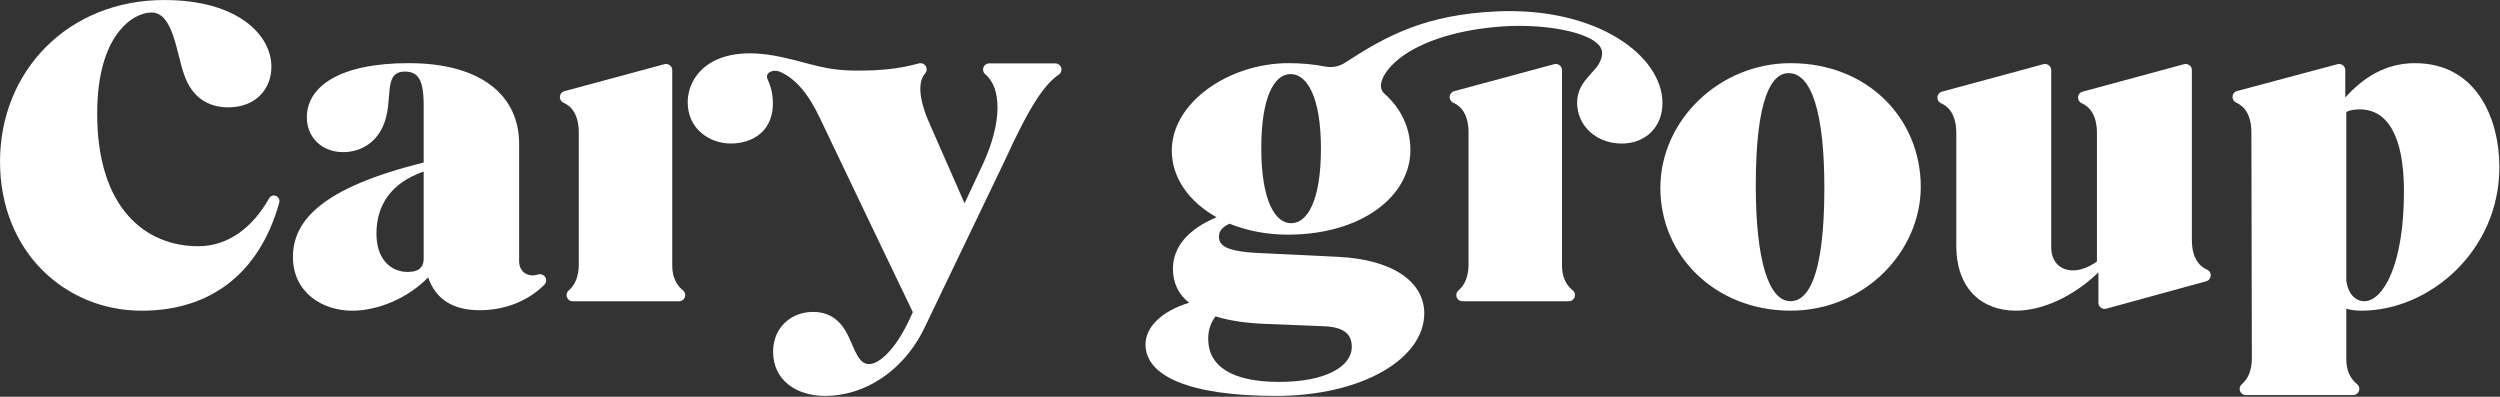
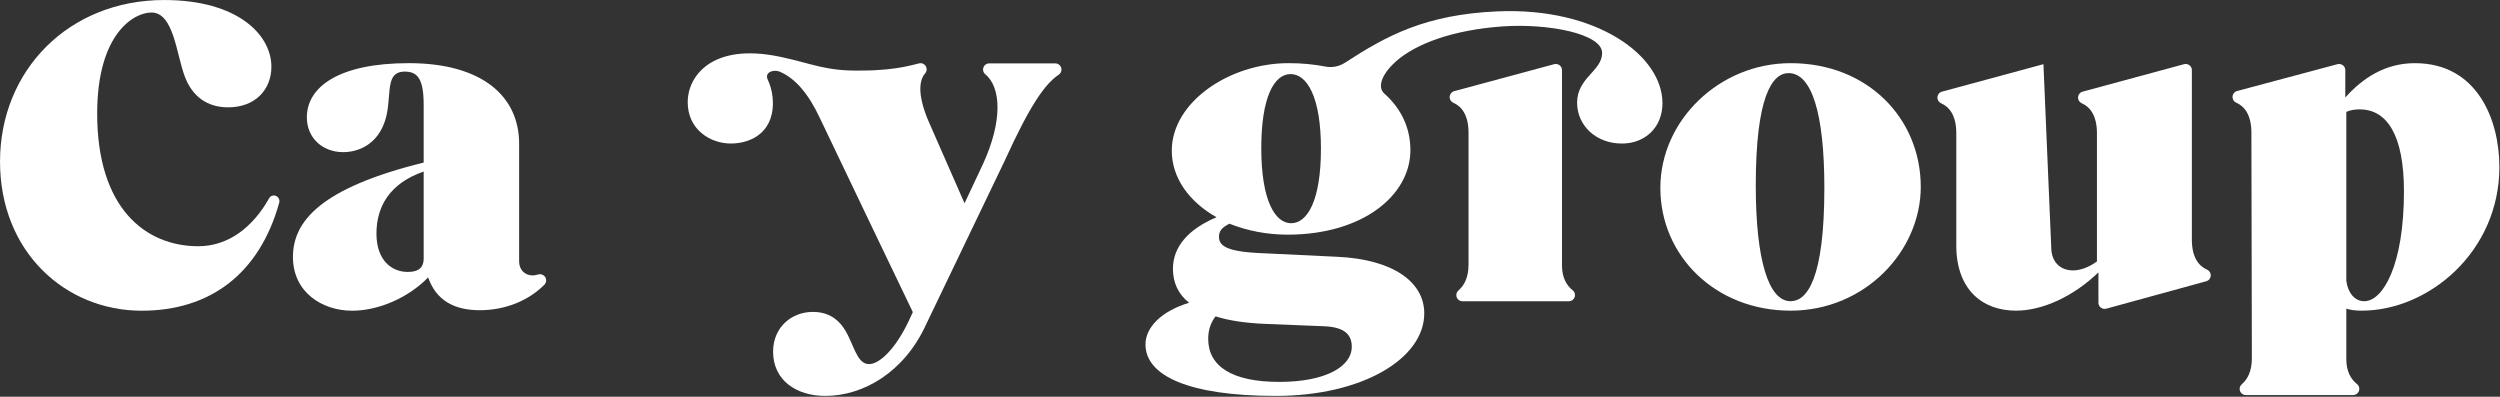
<svg xmlns="http://www.w3.org/2000/svg" width="100%" height="100%" viewBox="0 0 2363 375" xml:space="preserve" style="fill-rule:evenodd;clip-rule:evenodd;stroke-linejoin:round;stroke-miterlimit:2;">
  <rect x="0" y="0" width="2363" height="375" fill="#333333" stroke="none" />
  <g transform="matrix(1,0,0,1,-293.633,-294.704)">
    <g transform="matrix(4.167,0,0,4.167,0,0)">
      <path d="M606.739,139.047C604.596,139.047 603.019,137.131 602.68,134.426L602.68,96.099C603.695,95.648 604.71,95.535 605.724,95.535C611.923,95.535 615.756,101.396 615.756,114.135C615.756,130.819 611.022,139.047 606.739,139.047ZM618.237,85.052C611.473,85.052 606.401,88.433 602.456,92.83L602.448,92.83L602.448,86.609C602.448,85.664 601.506,85.059 600.682,85.281C599.935,85.482 578.651,91.167 577.905,91.368C577.158,91.57 576.715,92.338 576.917,93.085C577.027,93.496 577.309,93.815 577.665,93.985C579.607,94.83 581.15,96.812 581.15,100.805L581.256,151.992C581.256,154.837 580.335,156.689 579.027,157.828C578.694,158.118 578.484,158.484 578.484,158.935C578.484,159.709 579.111,160.336 579.885,160.336L604.227,160.336C605.001,160.336 605.628,159.709 605.628,158.935C605.628,158.484 605.418,158.094 605.085,157.828C603.709,156.728 602.68,154.952 602.68,152.217L602.68,140.737C603.695,141.076 604.935,141.189 606.175,141.189C621.392,141.189 637.399,127.774 637.399,108.611C637.399,97.79 632.328,85.052 618.237,85.052Z" style="fill:white;fill-rule:nonzero;" />
      <path d="M363.329,121.356C359.721,121.356 356.562,116.278 356.562,104.329C356.562,92.714 359.491,87.527 363.219,87.527C366.937,87.527 370.096,92.714 370.096,104.439C370.096,116.168 367.047,121.356 363.329,121.356ZM357.418,144.187L370.755,144.724C375.199,144.902 377.09,146.427 377.09,149.38C377.09,153.858 371.199,157.351 360.639,157.351C349.862,157.351 344.523,153.77 344.523,147.59C344.523,145.62 345.084,143.917 346.188,142.484C349.301,143.469 353.083,144.009 357.418,144.187ZM410.23,73.299C393.781,73.993 384.946,78.845 375.567,84.937C374.256,85.788 372.667,86.125 371.133,85.826C368.529,85.316 365.724,85.048 362.759,85.048C349.235,85.048 336.261,93.954 336.261,104.893C336.261,111.091 340.21,116.508 346.416,120.002C339.964,122.704 336.524,126.755 336.524,131.677C336.524,134.863 337.745,137.468 340.189,139.396C333.854,141.325 330.298,144.994 330.298,148.852C330.298,155.896 339.971,160.527 359.861,160.527C379.534,160.527 393.532,152.038 393.532,141.808C393.532,134.667 386.419,129.556 373.86,128.974L355.753,128.106C348.306,127.721 346.966,126.275 346.966,124.441C346.966,123.187 347.563,122.334 349.345,121.466C353.294,123.045 357.801,123.95 362.54,123.95C379.562,123.95 390.387,115.039 390.387,104.779C390.387,99.672 388.236,95.285 384.48,91.954C382.688,90.364 384.179,87.239 387.105,84.651C391.67,80.613 400.102,77.491 411.344,76.711C421.628,75.998 433.877,78.362 433.877,82.739C433.877,86.846 428.2,88.315 428.2,94.014C428.2,99.202 432.488,103.284 438.369,103.284C443.59,103.284 447.562,99.651 447.562,94.124C447.562,83.269 432.58,72.357 410.23,73.299Z" style="fill:white;fill-rule:nonzero;" />
      <path d="M476.619,139.047C480.338,139.047 484.285,134.087 484.285,113.345C484.285,96.212 481.353,87.307 476.168,87.307C472.448,87.307 468.728,92.605 468.728,112.783C468.728,129.804 471.659,139.047 476.619,139.047ZM447.085,113.345C447.085,98.015 460.499,85.052 476.619,85.052C494.204,85.052 506.152,97.678 506.152,113.12C506.152,127.662 493.527,141.189 476.619,141.189C459.597,141.189 447.085,128.789 447.085,113.345Z" style="fill:white;fill-rule:nonzero;" />
-       <path d="M222.949,130.94C222.949,133.676 223.977,135.451 225.353,136.551C225.686,136.817 225.896,137.208 225.896,137.658C225.896,138.433 225.269,139.059 224.495,139.059L200.378,139.059C199.605,139.059 198.978,138.433 198.978,137.658C198.978,137.208 199.188,136.841 199.521,136.551C200.828,135.413 201.75,133.56 201.75,130.715L201.75,100.832C201.75,96.839 200.207,94.858 198.265,94.012C197.909,93.842 197.627,93.523 197.516,93.113C197.315,92.366 197.757,91.597 198.504,91.395C198.504,91.395 220.436,85.482 221.183,85.281C222.006,85.059 222.948,85.664 222.948,86.609L222.949,130.94Z" style="fill:white;fill-rule:nonzero;" />
      <path d="M265.785,86.729C257.704,86.892 254.641,85.118 247.4,83.599C231.737,80.313 226.456,88.2 226.456,93.866C226.456,100.11 231.55,103.279 236.253,103.279C240.957,103.279 246.467,100.578 245.709,92.745C245.558,91.193 245.096,89.823 244.595,88.738C243.843,87.106 245.968,86.405 247.303,86.968C250.974,88.517 253.933,92.148 256.484,97.599C258.849,102.649 277.524,141.528 277.524,141.528L276.61,143.5C273.565,149.929 269.958,153.31 267.588,153.31C265.221,153.31 264.432,150.153 262.853,146.883C261.5,144.064 259.243,141.472 254.848,141.472C249.999,141.472 245.826,144.967 245.826,150.492C245.826,156.919 251.014,160.527 257.667,160.527C266.224,160.527 275.528,155.227 280.49,144.403L298.357,107.199C304.094,94.611 307.425,89.827 310.623,87.661C310.995,87.409 311.24,86.983 311.24,86.499C311.24,85.725 310.613,85.098 309.839,85.098L294.854,85.098C294.081,85.098 293.453,85.725 293.453,86.499C293.453,86.92 293.641,87.296 293.935,87.552C297.61,90.547 297.875,98.24 293.461,107.875L289.253,116.833L281.293,98.697C278.734,92.937 278.727,89.165 280.308,87.377C280.524,87.131 280.656,86.807 280.656,86.453C280.656,85.679 280.029,85.052 279.255,85.052C278.482,85.052 274.618,86.729 265.785,86.729Z" style="fill:white;fill-rule:nonzero;" />
      <path d="M162.962,132.406C159.24,132.406 155.857,129.7 155.857,123.724C155.857,117.634 158.789,112.335 166.569,109.629L166.569,129.395C166.569,131.082 165.767,132.406 162.962,132.406ZM193.927,133.315C193.538,132.936 192.985,132.828 192.503,132.988C192.081,133.128 191.662,133.195 191.264,133.195C189.459,133.195 188.219,131.843 188.219,130.039L188.219,103.315C188.219,92.602 179.875,85.048 163.186,85.048C147.287,85.048 140.07,90.459 140.07,97.338C140.07,102.073 143.679,105.231 148.302,105.231C151.911,105.231 155.518,103.427 157.322,99.368C159.916,93.729 157.097,86.964 162.284,86.964C165.216,86.964 166.569,88.656 166.569,94.519L166.569,107.599C143.228,113.35 136.914,120.905 136.914,129.024C136.914,137.029 143.566,141.202 150.332,141.202C156.195,141.202 162.962,138.383 167.584,133.646C169.388,138.834 173.447,141.09 179.311,141.09C185.221,141.09 190.48,138.812 193.952,135.297C194.495,134.746 194.481,133.855 193.927,133.315Z" style="fill:white;fill-rule:nonzero;" />
-       <path d="M542.87,91.51C543.629,91.304 565.133,85.482 565.88,85.281C566.705,85.059 567.646,85.664 567.646,86.609L567.645,125.09C567.645,129.082 569.188,131.065 571.129,131.91C571.486,132.08 571.768,132.398 571.878,132.809C572.08,133.557 571.646,134.319 570.89,134.526C570.135,134.733 548.965,140.543 548.218,140.744C547.394,140.966 546.453,140.36 546.453,139.416L546.453,132.51C540.704,138.032 533.715,141.189 527.741,141.189C520.076,141.189 514.213,136.342 514.213,126.421L514.213,100.946C514.213,96.953 512.669,94.972 510.729,94.126C510.373,93.956 510.09,93.637 509.98,93.227C509.779,92.48 510.211,91.714 510.968,91.51C511.724,91.305 533.232,85.482 533.979,85.281C534.803,85.059 535.745,85.664 535.745,86.609L535.745,126.761C535.745,130.142 537.773,132.058 540.704,132.058C542.169,132.058 544.086,131.495 546.115,130.029L546.115,100.946C546.115,96.953 544.572,94.972 542.63,94.126C542.274,93.956 541.992,93.637 541.881,93.227C541.68,92.48 542.11,91.715 542.87,91.51Z" style="fill:white;fill-rule:nonzero;" />
+       <path d="M542.87,91.51C543.629,91.304 565.133,85.482 565.88,85.281C566.705,85.059 567.646,85.664 567.646,86.609L567.645,125.09C567.645,129.082 569.188,131.065 571.129,131.91C571.486,132.08 571.768,132.398 571.878,132.809C572.08,133.557 571.646,134.319 570.89,134.526C570.135,134.733 548.965,140.543 548.218,140.744C547.394,140.966 546.453,140.36 546.453,139.416L546.453,132.51C540.704,138.032 533.715,141.189 527.741,141.189C520.076,141.189 514.213,136.342 514.213,126.421L514.213,100.946C514.213,96.953 512.669,94.972 510.729,94.126C510.373,93.956 510.09,93.637 509.98,93.227C509.779,92.48 510.211,91.714 510.968,91.51C511.724,91.305 533.232,85.482 533.979,85.281L535.745,126.761C535.745,130.142 537.773,132.058 540.704,132.058C542.169,132.058 544.086,131.495 546.115,130.029L546.115,100.946C546.115,96.953 544.572,94.972 542.63,94.126C542.274,93.956 541.992,93.637 541.881,93.227C541.68,92.48 542.11,91.715 542.87,91.51Z" style="fill:white;fill-rule:nonzero;" />
      <path d="M133.057,115.16C133.651,115.404 133.98,116.068 133.804,116.699C129.311,132.814 118.136,141.201 102.602,141.201C85.332,141.201 70.472,127.9 70.472,107.38C70.472,86.721 86.023,70.729 107.712,70.729C124.43,70.729 132.027,78.654 132.027,85.871C132.027,90.965 128.437,95.07 122.219,95.07C117.384,95.07 114.068,92.522 112.41,88.135C110.476,83.182 109.922,73.56 104.813,73.56C100.806,73.56 92.509,78.395 92.509,96.484C92.509,118.098 103.568,126.577 115.451,126.577C122.178,126.577 127.771,122.364 131.509,115.701C131.818,115.15 132.462,114.917 133.057,115.16Z" style="fill:white;fill-rule:nonzero;" />
      <path d="M424.772,130.94C424.772,133.676 425.8,135.451 427.176,136.551C427.509,136.817 427.72,137.208 427.72,137.658C427.72,138.433 427.092,139.059 426.319,139.059L402.202,139.059C401.428,139.059 400.801,138.433 400.801,137.658C400.801,137.208 401.011,136.841 401.344,136.551C402.652,135.413 403.574,133.56 403.574,130.715L403.574,100.832C403.574,96.839 402.03,94.858 400.088,94.012C399.733,93.842 399.451,93.523 399.34,93.113C399.138,92.366 399.581,91.597 400.328,91.395C400.328,91.395 422.259,85.482 423.006,85.281C423.831,85.059 424.772,85.664 424.772,86.609L424.772,130.94Z" style="fill:white;fill-rule:nonzero;" />
    </g>
  </g>
</svg>